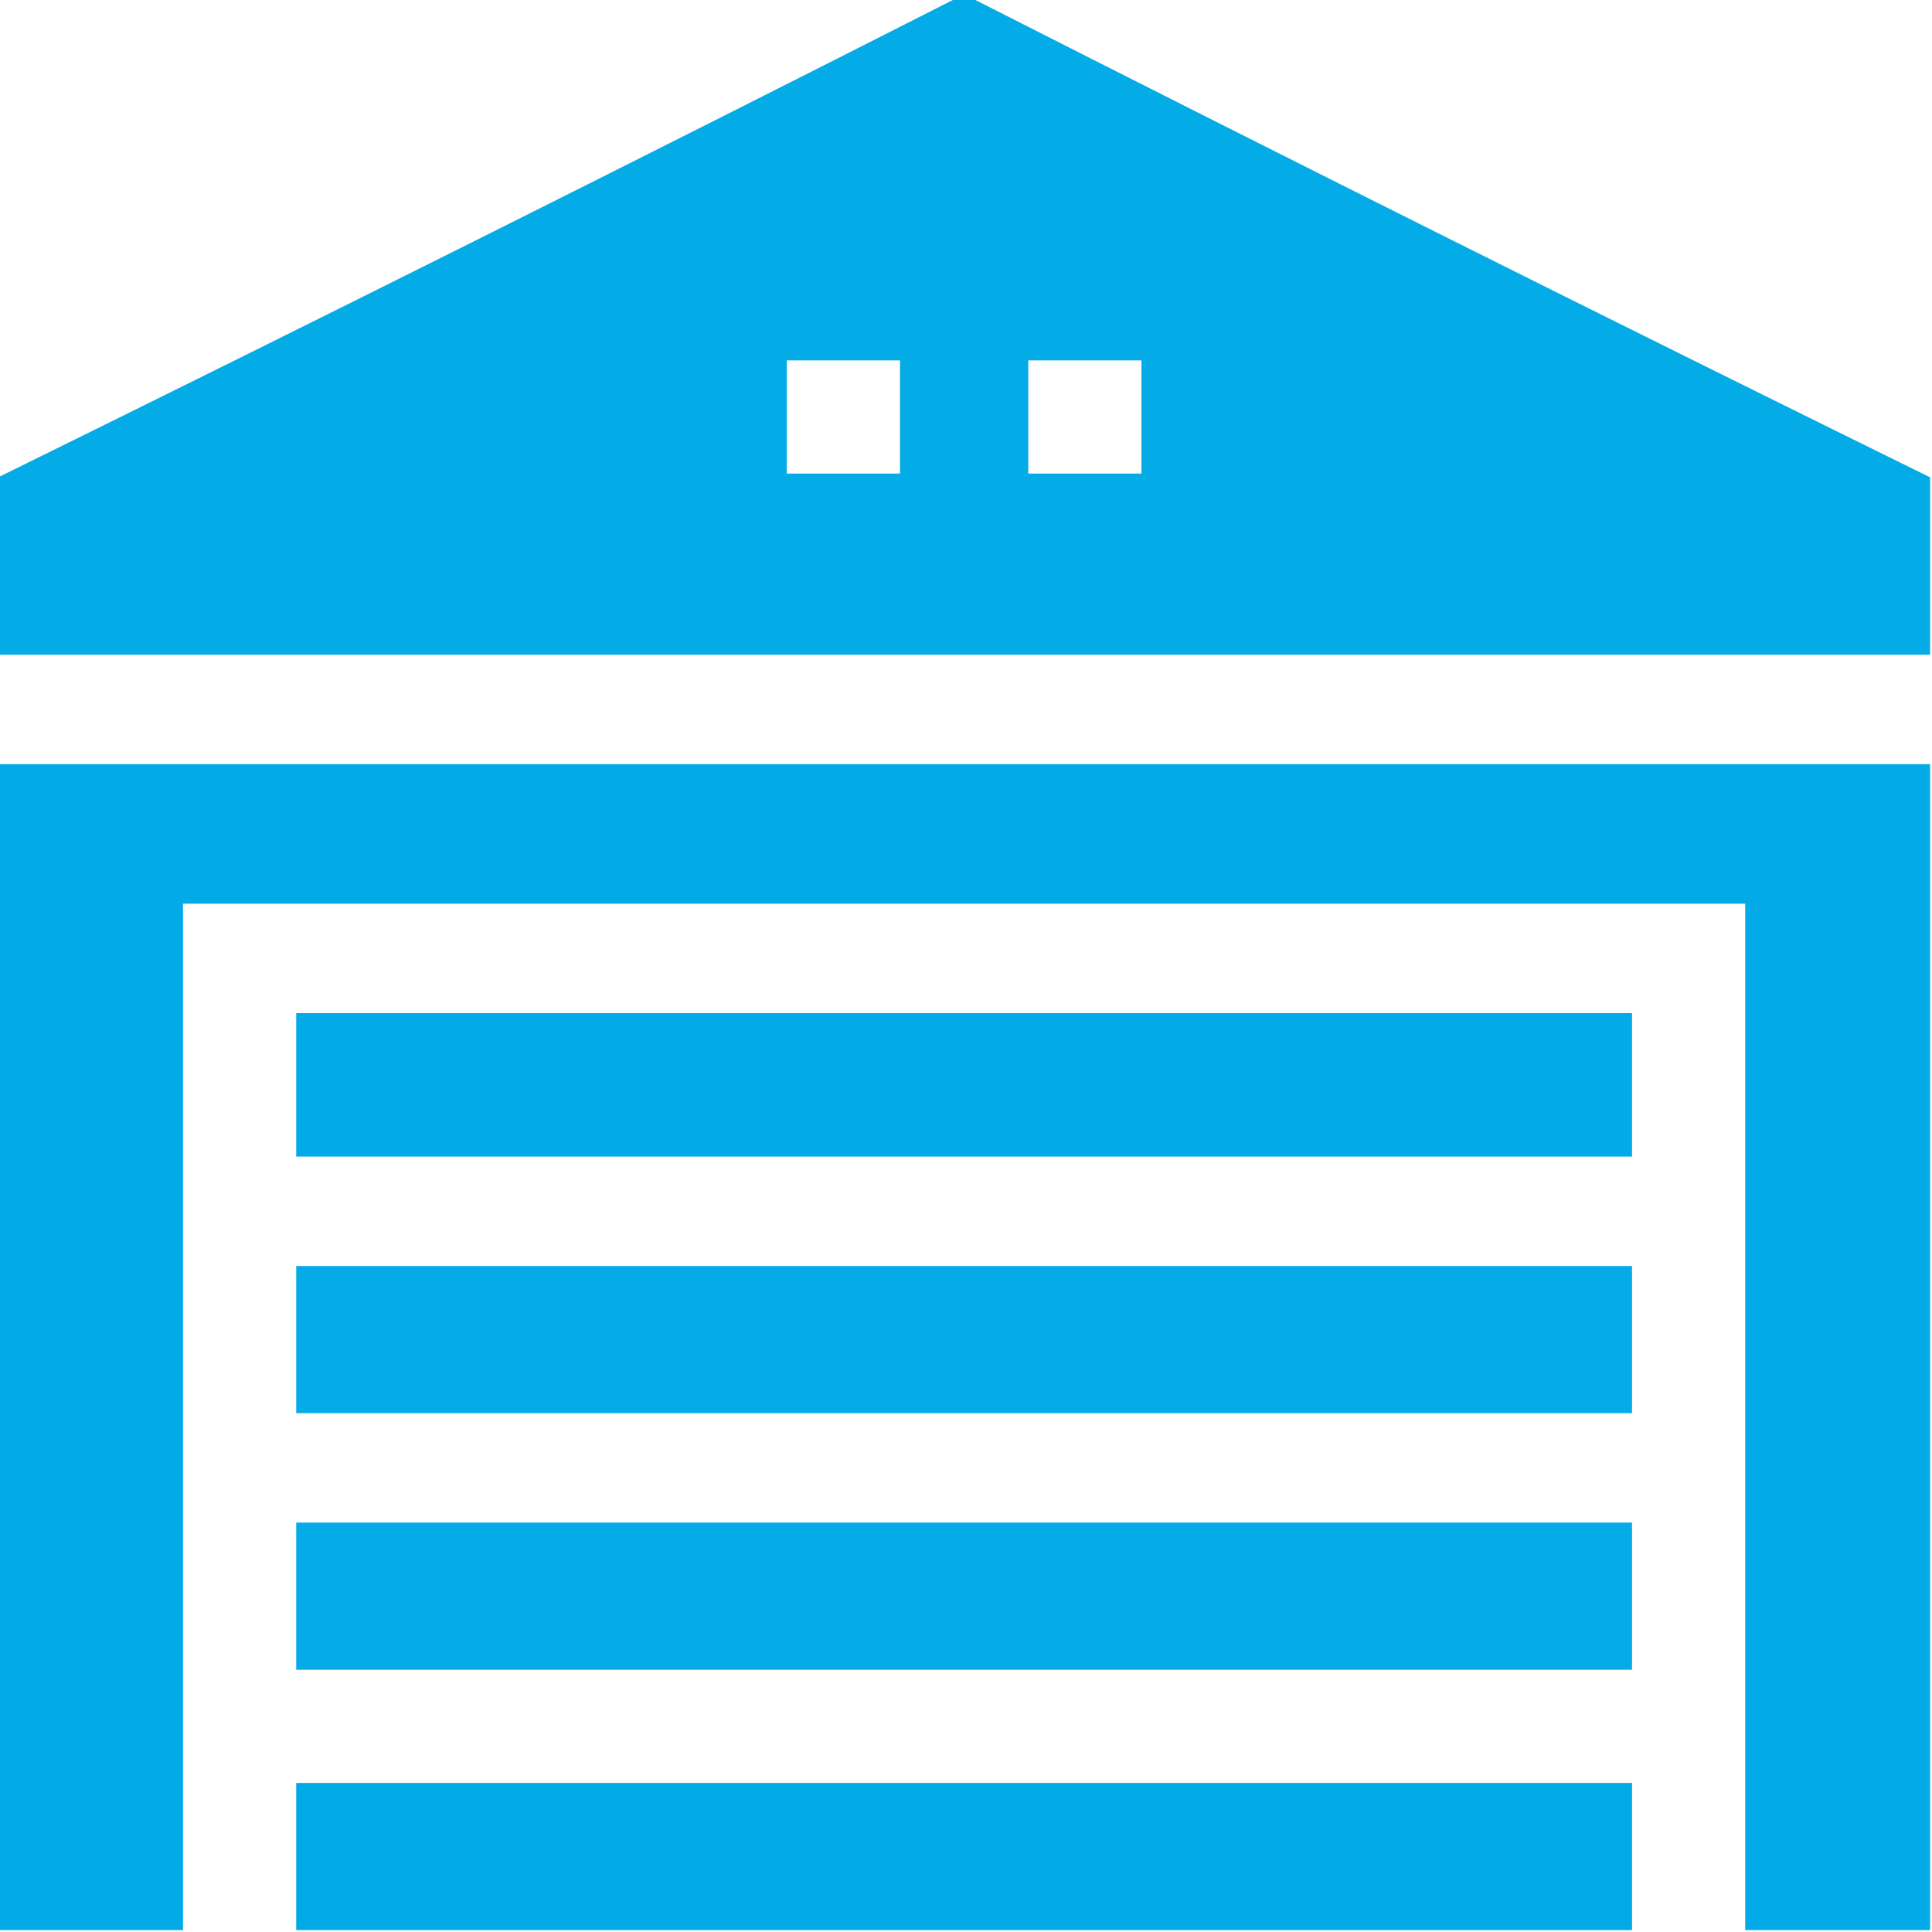
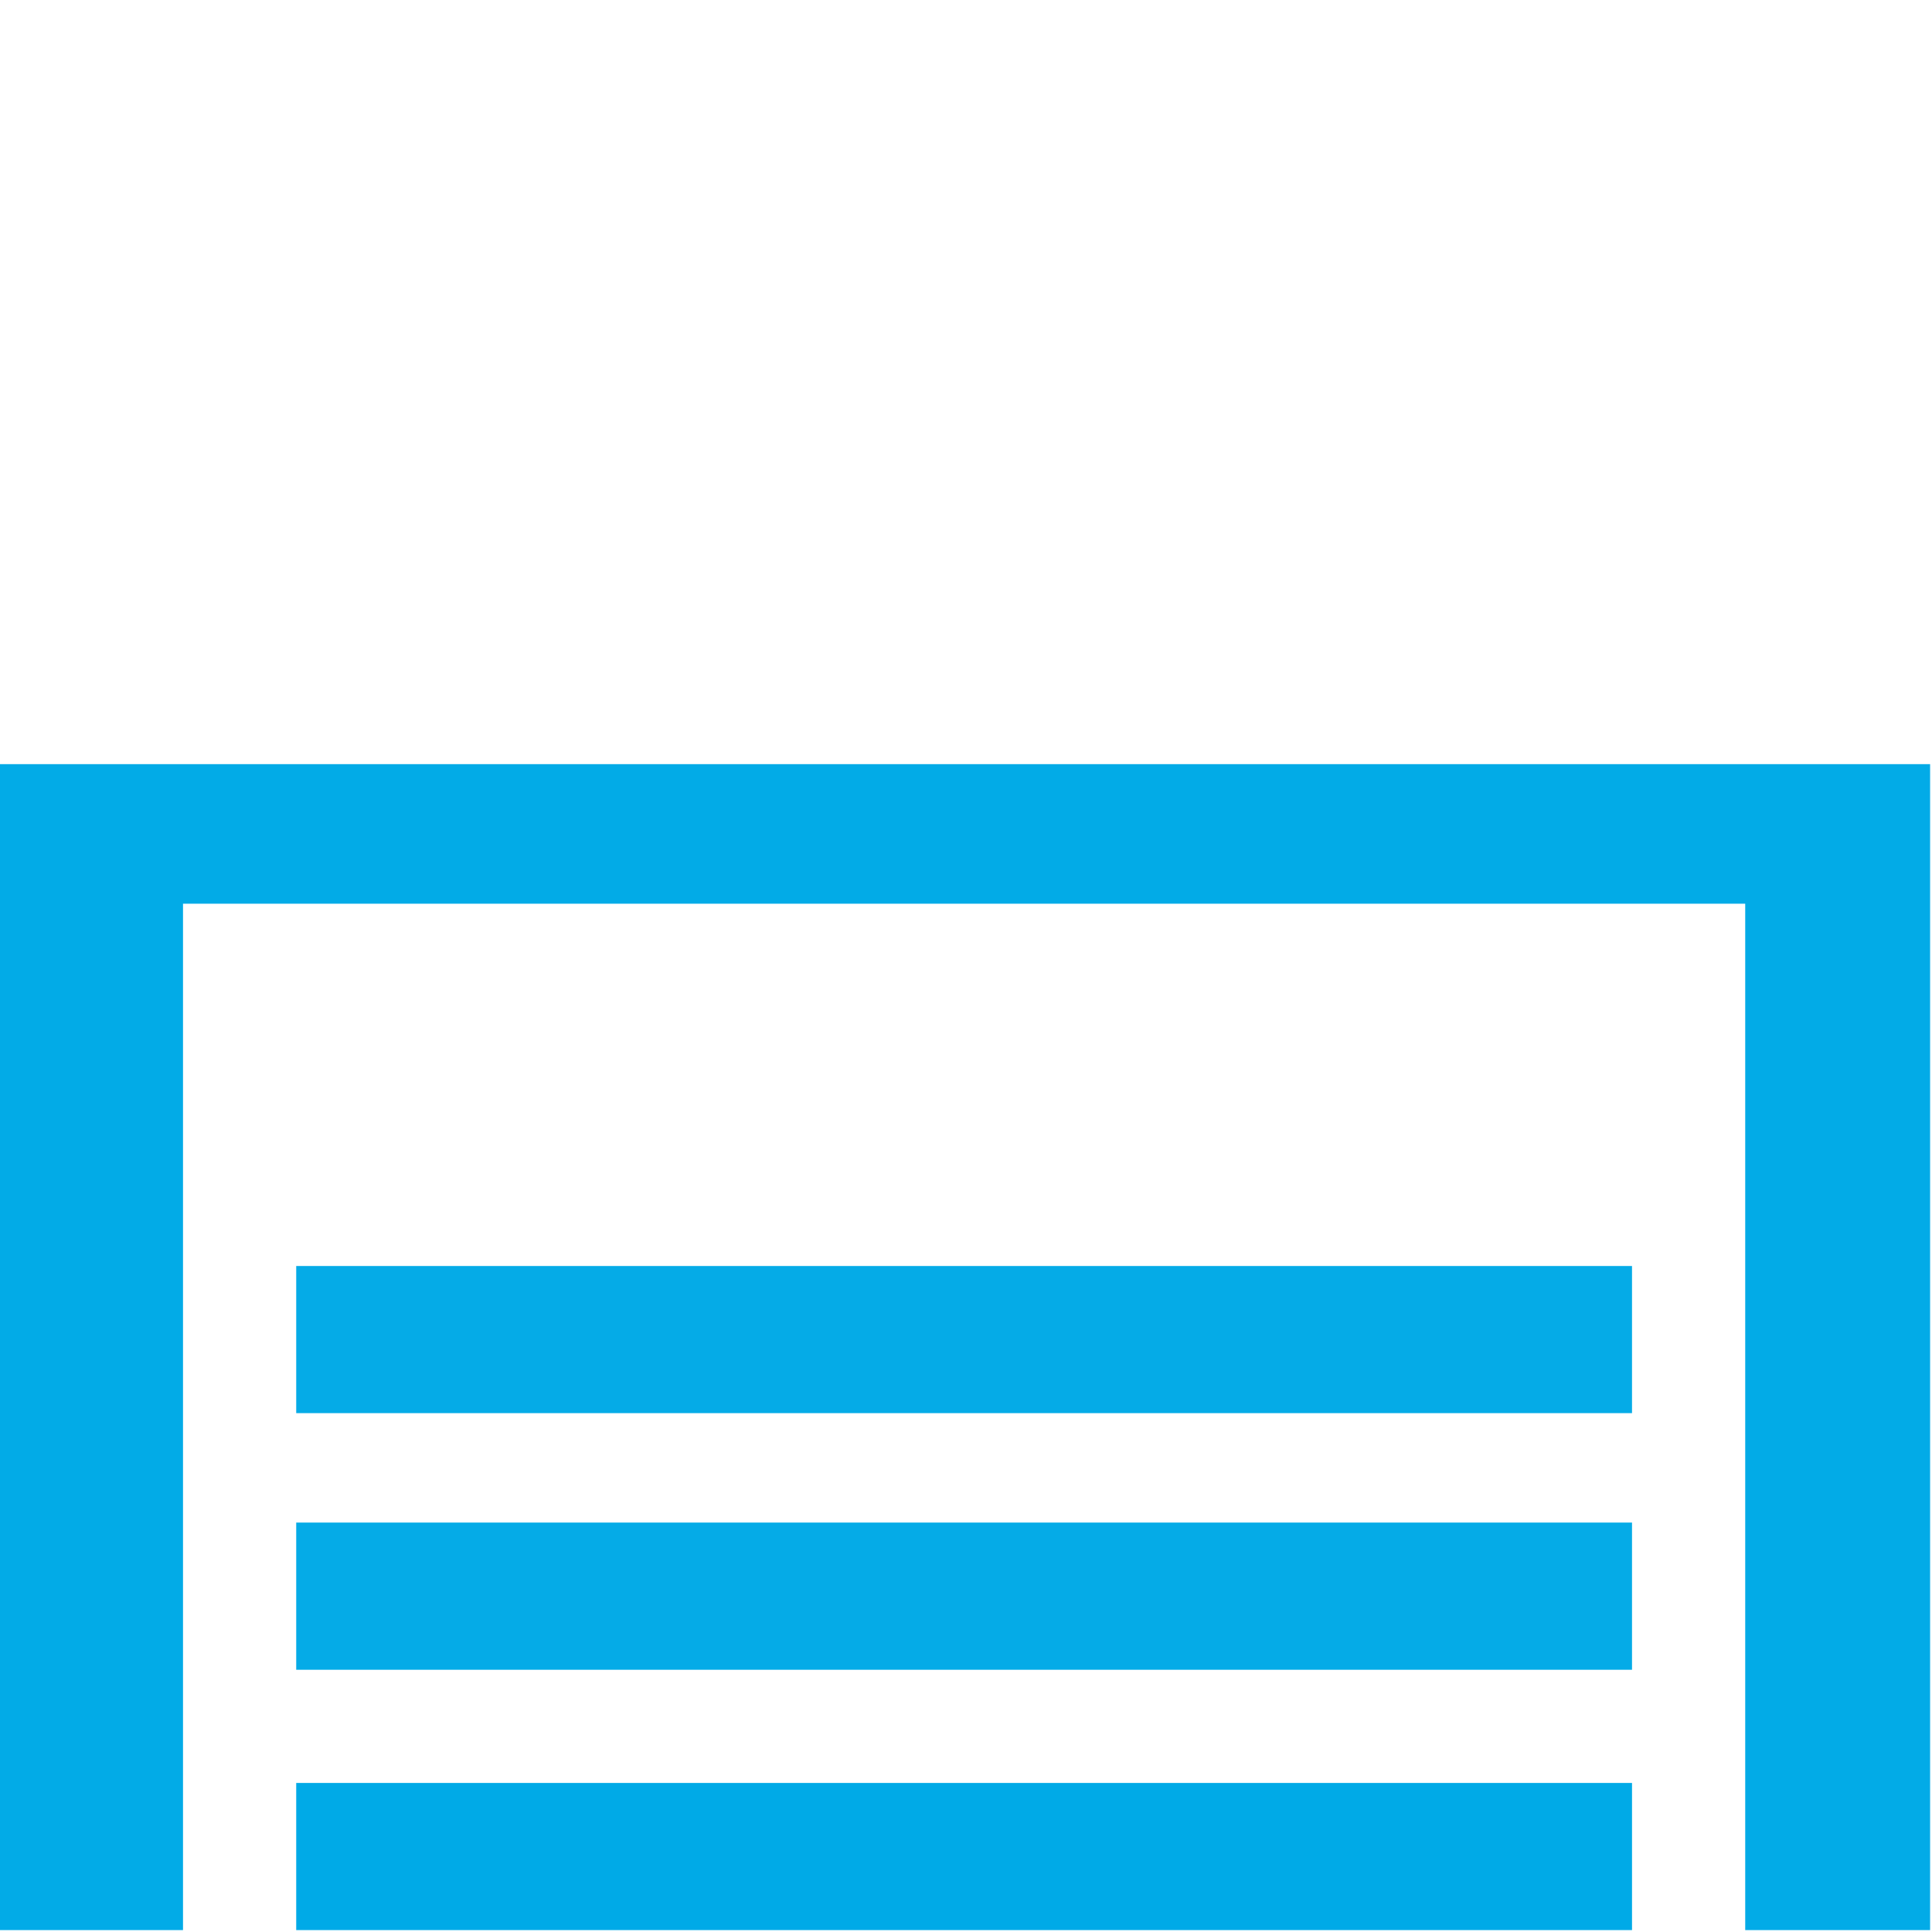
<svg xmlns="http://www.w3.org/2000/svg" width="1080" height="1080" viewBox="0 0 1080 1080" xml:space="preserve">
  <desc>Created with Fabric.js 5.2.4</desc>
  <defs />
  <rect x="0" y="0" width="100%" height="100%" fill="transparent" />
  <g transform="matrix(1 0 0 1 540 540)" id="96ed9c32-4233-46a3-9e30-ba33d10e96b7" />
  <g transform="matrix(1 0 0 1 540 540)" id="6fe39243-8e68-46d3-8def-af90dfc0a7a3">
    <rect style="stroke: none; stroke-width: 1; stroke-dasharray: none; stroke-linecap: butt; stroke-dashoffset: 0; stroke-linejoin: miter; stroke-miterlimit: 4; fill: rgb(255,255,255); fill-opacity: 0; fill-rule: nonzero; opacity: 1;" x="-540" y="-540" rx="0" ry="0" width="1080" height="1080" />
  </g>
  <g transform="matrix(10.8 0 0 10.8 540 540)">
    <g style="">
      <g transform="matrix(1 0 0 1 -0.1 -33.11)" clip-path="url(#CLIPPATH_45)">
        <clipPath id="CLIPPATH_45">
          <rect transform="matrix(1 0 0 1 0.1 33.11)" id="clip0_2032_1167" x="-50" y="-50" rx="0" ry="0" width="100" height="100" />
        </clipPath>
-         <path style="stroke: none; stroke-width: 1; stroke-dasharray: none; stroke-linecap: butt; stroke-dashoffset: 0; stroke-linejoin: miter; stroke-miterlimit: 4; fill: rgb(0,170,231); fill-rule: evenodd; opacity: 0.986;" transform=" translate(-49.9, -16.89)" d="M 49.512 -0.098 C 49.772 -0.098 50.033 -0.098 50.293 -0.098 C 66.767 8.27 83.304 16.538 99.902 24.707 C 99.902 27.767 99.902 30.827 99.902 33.887 C 66.569 33.887 33.236 33.887 -0.098 33.887 C -0.098 30.827 -0.098 27.767 -0.098 24.707 C 16.501 16.538 33.037 8.27 49.512 -0.098 Z M 40.723 18.652 C 42.676 18.652 44.629 18.652 46.582 18.652 C 46.582 20.605 46.582 22.559 46.582 24.512 C 44.629 24.512 42.676 24.512 40.723 24.512 C 40.723 22.559 40.723 20.605 40.723 18.652 Z M 53.223 18.652 C 55.176 18.652 57.129 18.652 59.082 18.652 C 59.082 20.605 59.082 22.559 59.082 24.512 C 57.129 24.512 55.176 24.512 53.223 24.512 C 53.223 22.559 53.223 20.605 53.223 18.652 Z" stroke-linecap="round" />
      </g>
      <g transform="matrix(1 0 0 1 -0.1 19.73)" clip-path="url(#CLIPPATH_46)">
        <clipPath id="CLIPPATH_46">
          <rect transform="matrix(1 0 0 1 0.1 -19.73)" id="clip0_2032_1167" x="-50" y="-50" rx="0" ry="0" width="100" height="100" />
        </clipPath>
        <path style="stroke: none; stroke-width: 1; stroke-dasharray: none; stroke-linecap: butt; stroke-dashoffset: 0; stroke-linejoin: miter; stroke-miterlimit: 4; fill: rgb(0,170,231); fill-rule: evenodd; opacity: 0.991;" transform=" translate(-49.9, -69.73)" d="M -0.098 39.551 C 33.236 39.551 66.569 39.551 99.902 39.551 C 99.902 59.668 99.902 79.785 99.902 99.902 C 96.712 99.902 93.522 99.902 90.332 99.902 C 90.332 82.194 90.332 64.486 90.332 46.777 C 63.379 46.777 36.426 46.777 9.473 46.777 C 9.473 64.486 9.473 82.194 9.473 99.902 C 6.283 99.902 3.092 99.902 -0.098 99.902 C -0.098 79.785 -0.098 59.668 -0.098 39.551 Z" stroke-linecap="round" />
      </g>
      <g transform="matrix(1 0 0 1 -0.1 6.15)" clip-path="url(#CLIPPATH_47)">
        <clipPath id="CLIPPATH_47">
          <rect transform="matrix(1 0 0 1 0.1 -6.15)" id="clip0_2032_1167" x="-50" y="-50" rx="0" ry="0" width="100" height="100" />
        </clipPath>
-         <path style="stroke: none; stroke-width: 1; stroke-dasharray: none; stroke-linecap: butt; stroke-dashoffset: 0; stroke-linejoin: miter; stroke-miterlimit: 4; fill: rgb(0,170,231); fill-rule: evenodd; opacity: 0.991;" transform=" translate(-49.9, -56.15)" d="M 15.332 52.441 C 38.379 52.441 61.426 52.441 84.473 52.441 C 84.473 54.915 84.473 57.389 84.473 59.863 C 61.426 59.863 38.379 59.863 15.332 59.863 C 15.332 57.389 15.332 54.915 15.332 52.441 Z" stroke-linecap="round" />
      </g>
      <g transform="matrix(1 0 0 1 -0.1 19.34)" clip-path="url(#CLIPPATH_48)">
        <clipPath id="CLIPPATH_48">
          <rect transform="matrix(1 0 0 1 0.1 -19.34)" id="clip0_2032_1167" x="-50" y="-50" rx="0" ry="0" width="100" height="100" />
        </clipPath>
        <path style="stroke: none; stroke-width: 1; stroke-dasharray: none; stroke-linecap: butt; stroke-dashoffset: 0; stroke-linejoin: miter; stroke-miterlimit: 4; fill: rgb(0,170,231); fill-rule: evenodd; opacity: 0.978;" transform=" translate(-49.9, -69.34)" d="M 15.332 65.527 C 38.379 65.527 61.426 65.527 84.473 65.527 C 84.473 68.066 84.473 70.606 84.473 73.144 C 61.426 73.144 38.379 73.144 15.332 73.144 C 15.332 70.606 15.332 68.066 15.332 65.527 Z" stroke-linecap="round" />
      </g>
      <g transform="matrix(1 0 0 1 -0.1 32.62)" clip-path="url(#CLIPPATH_49)">
        <clipPath id="CLIPPATH_49">
          <rect transform="matrix(1 0 0 1 0.1 -32.62)" id="clip0_2032_1167" x="-50" y="-50" rx="0" ry="0" width="100" height="100" />
        </clipPath>
        <path style="stroke: none; stroke-width: 1; stroke-dasharray: none; stroke-linecap: butt; stroke-dashoffset: 0; stroke-linejoin: miter; stroke-miterlimit: 4; fill: rgb(0,170,231); fill-rule: evenodd; opacity: 0.978;" transform=" translate(-49.9, -82.62)" d="M 15.332 78.809 C 38.379 78.809 61.426 78.809 84.473 78.809 C 84.473 81.348 84.473 83.887 84.473 86.426 C 61.426 86.426 38.379 86.426 15.332 86.426 C 15.332 83.887 15.332 81.348 15.332 78.809 Z" stroke-linecap="round" />
      </g>
      <g transform="matrix(1 0 0 1 -0.1 46.09)" clip-path="url(#CLIPPATH_50)">
        <clipPath id="CLIPPATH_50">
          <rect transform="matrix(1 0 0 1 0.1 -46.09)" id="clip0_2032_1167" x="-50" y="-50" rx="0" ry="0" width="100" height="100" />
        </clipPath>
        <path style="stroke: none; stroke-width: 1; stroke-dasharray: none; stroke-linecap: butt; stroke-dashoffset: 0; stroke-linejoin: miter; stroke-miterlimit: 4; fill: rgb(0,170,231); fill-rule: evenodd; opacity: 1;" transform=" translate(-49.9, -96.09)" d="M 84.473 99.902 C 61.426 99.902 38.379 99.902 15.332 99.902 C 15.332 97.363 15.332 94.824 15.332 92.285 C 38.379 92.285 61.426 92.285 84.473 92.285 C 84.473 94.824 84.473 97.363 84.473 99.902 Z" stroke-linecap="round" />
      </g>
    </g>
  </g>
</svg>